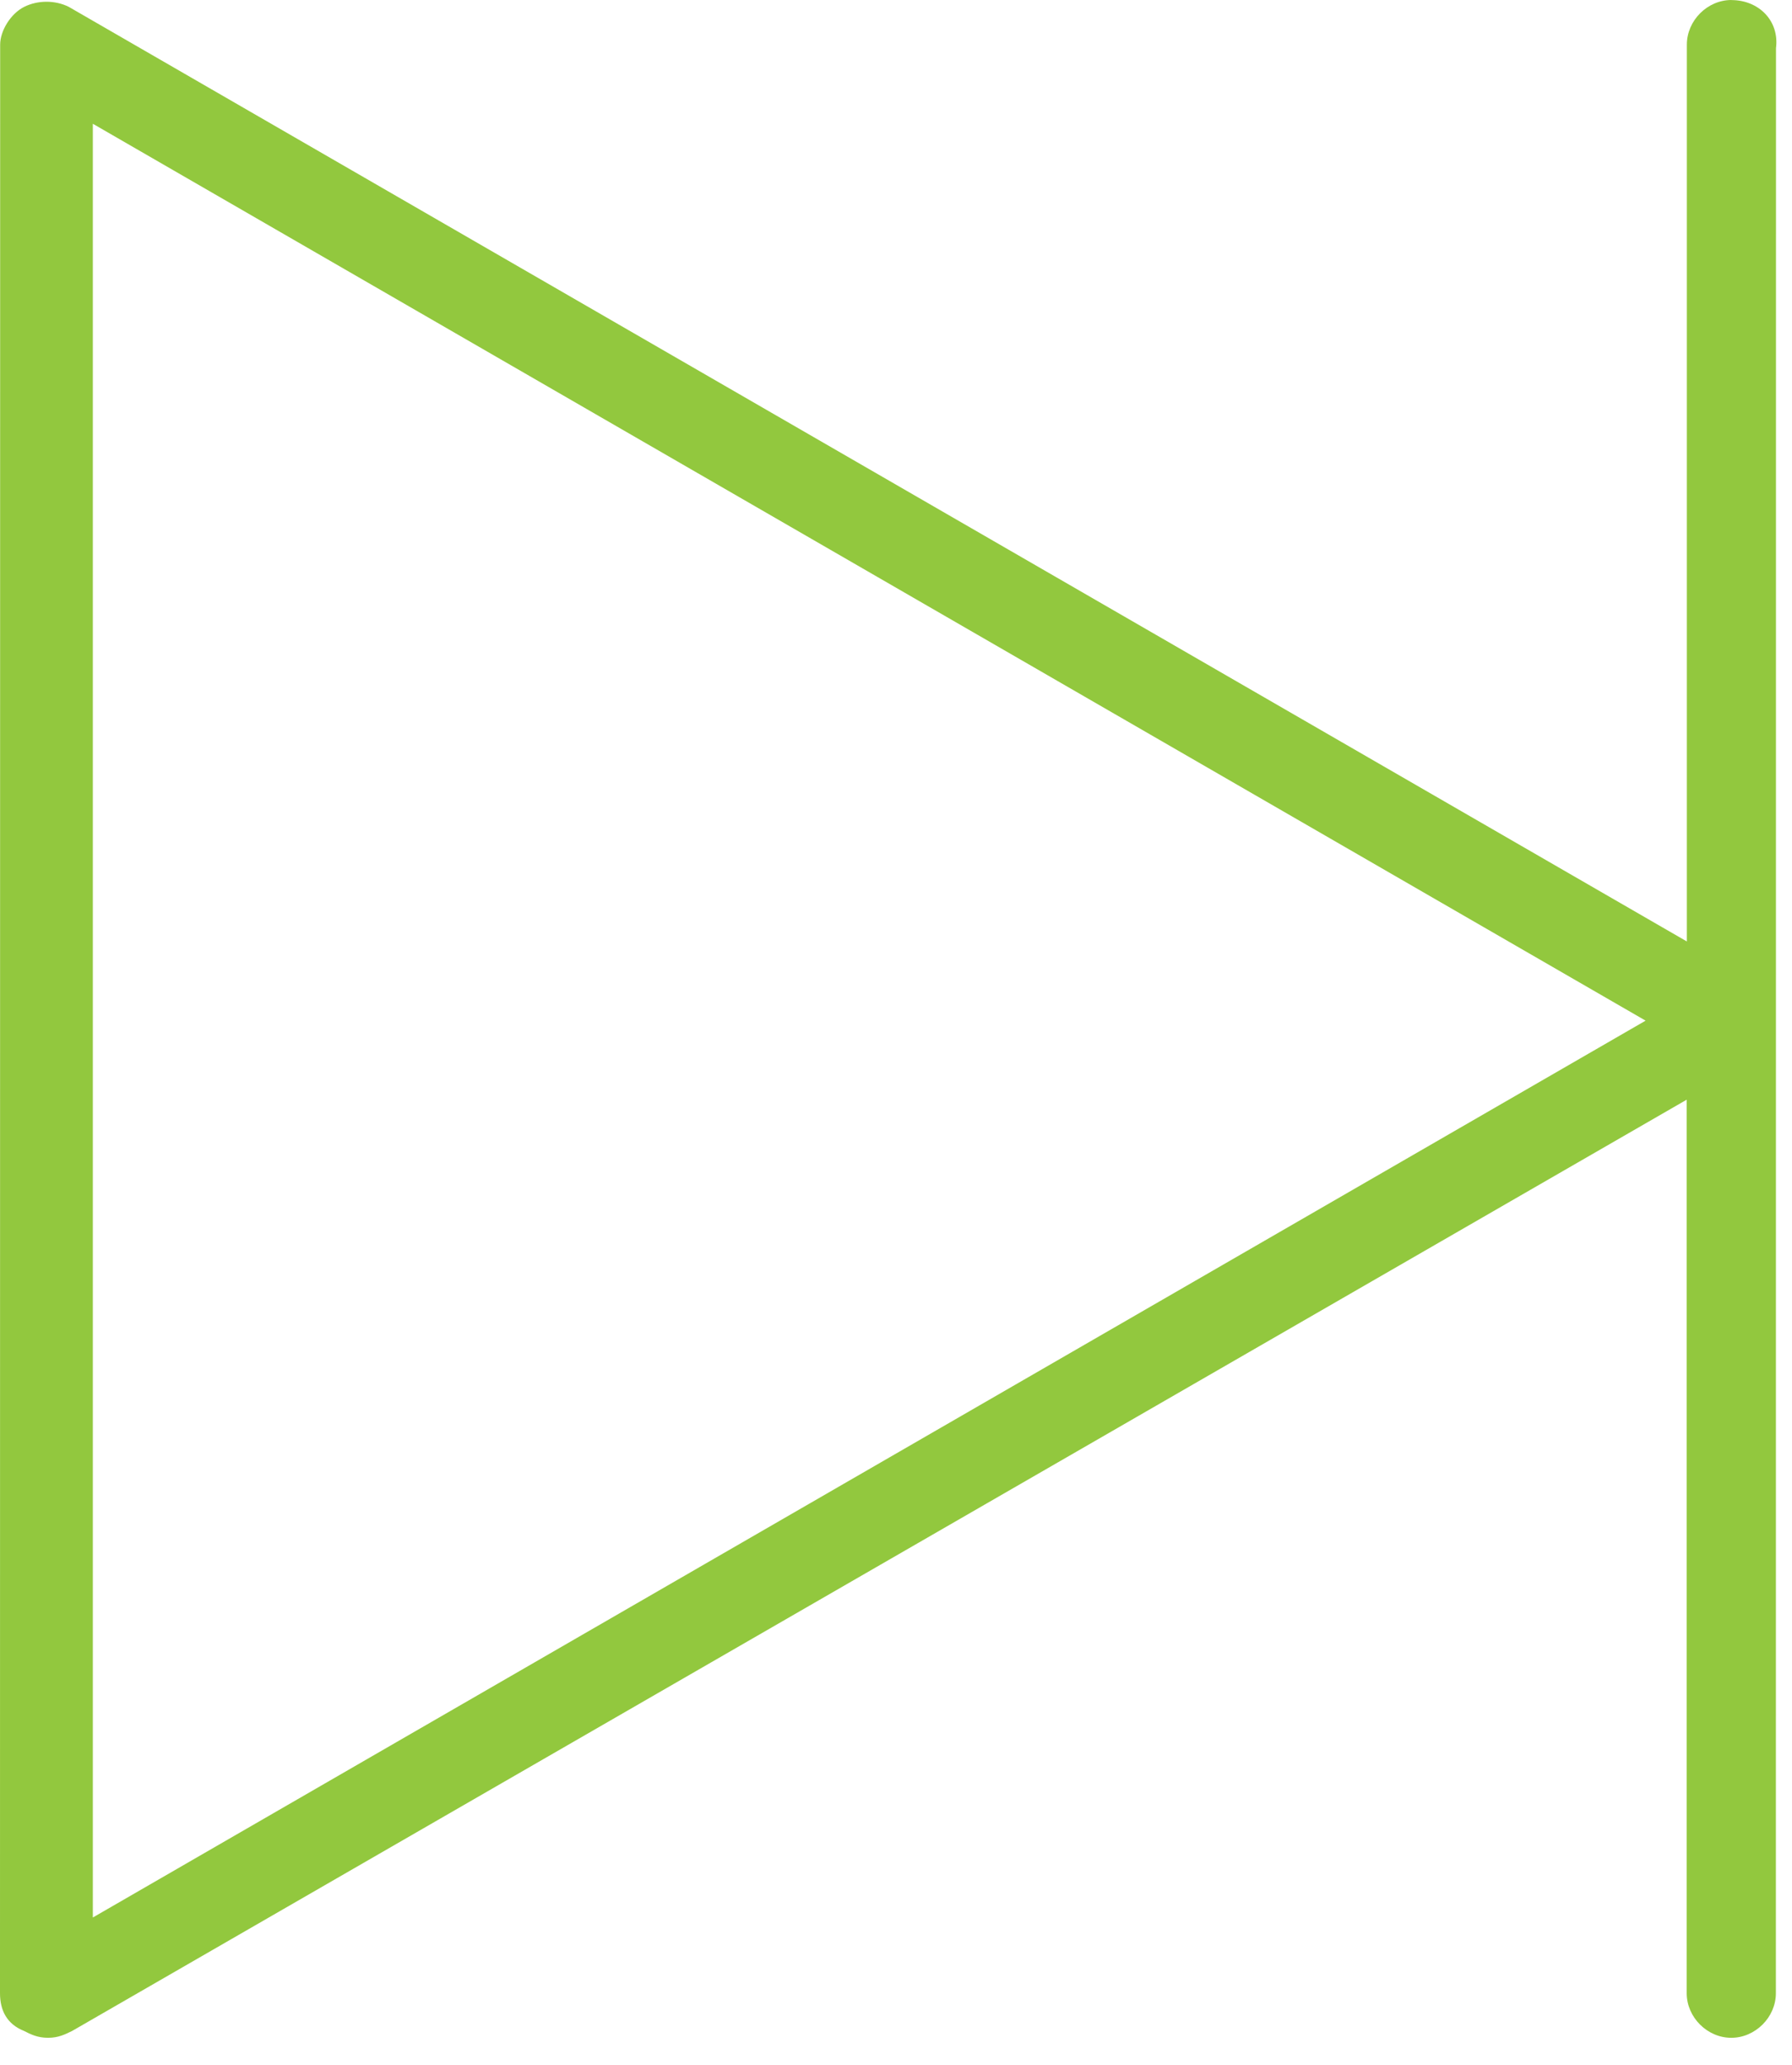
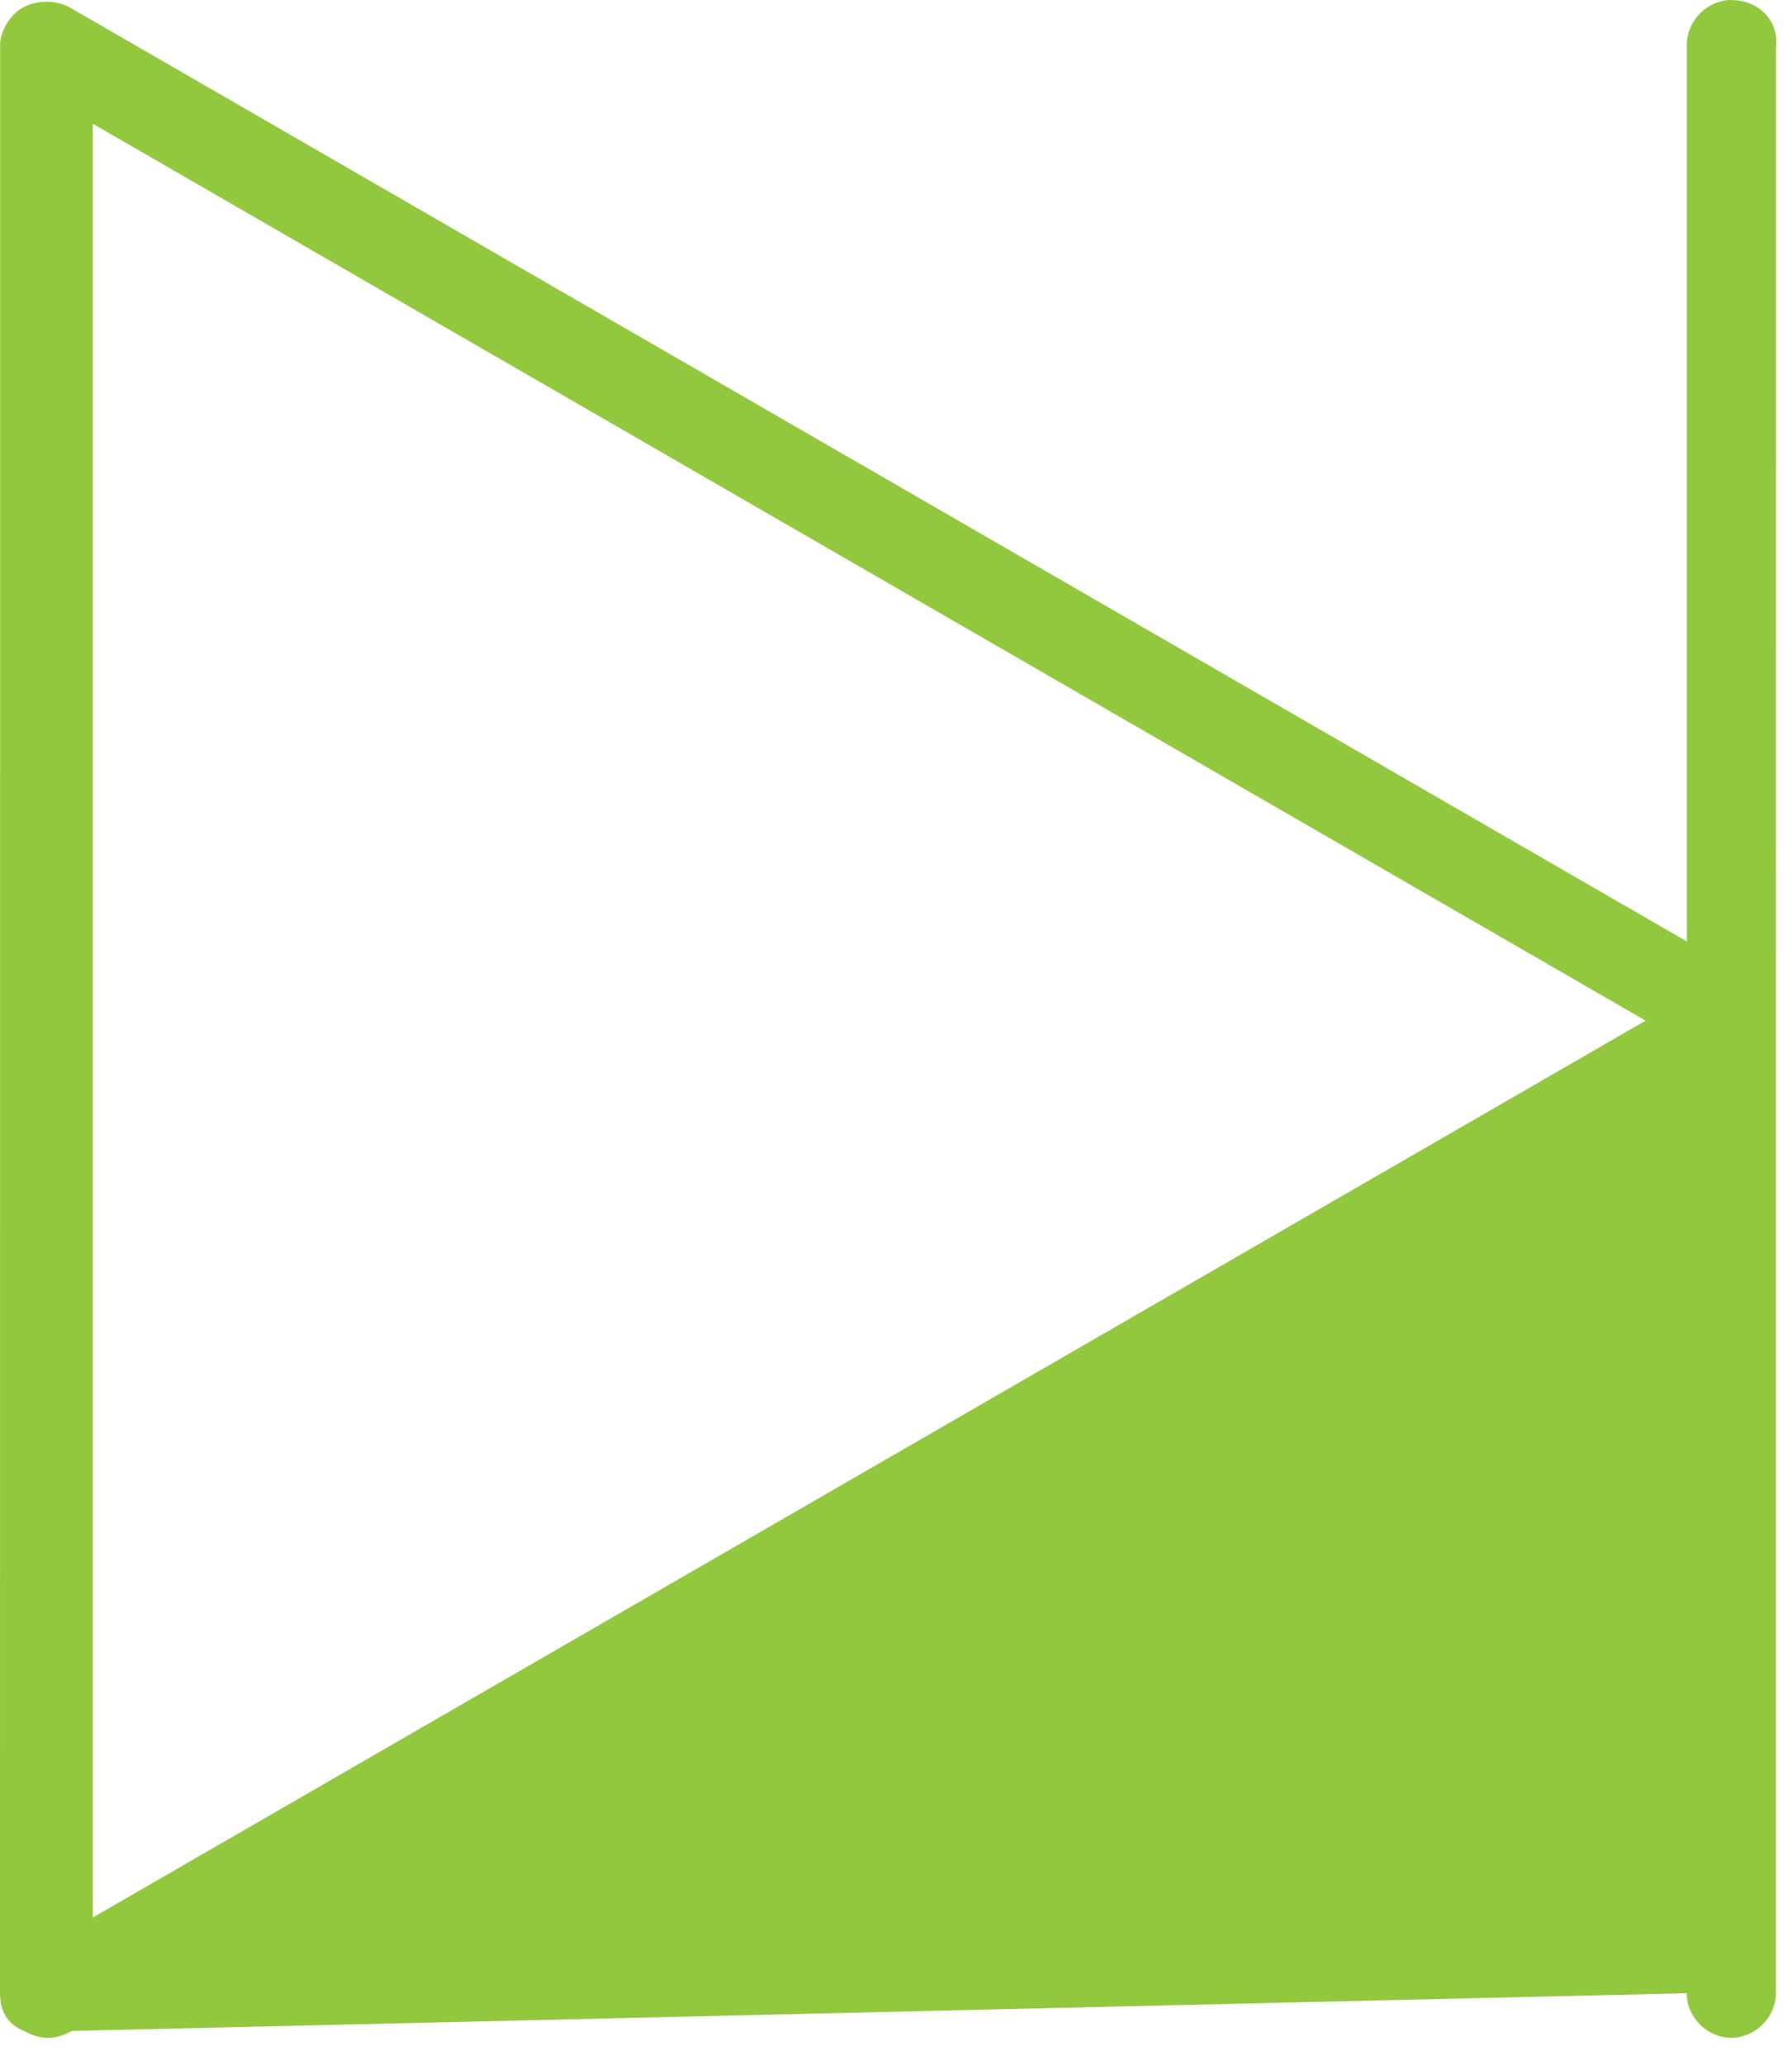
<svg xmlns="http://www.w3.org/2000/svg" width="46px" height="53px" viewBox="0 0 46 53" version="1.1">
  <title>Shape 2</title>
  <desc>Created with Sketch.</desc>
  <g id="Page-1" stroke="none" stroke-width="1" fill="none" fill-rule="evenodd">
    <g id="OTF-resource-permalink" transform="translate(-1250, -1119)" fill="#92C83E" fill-rule="nonzero">
      <g id="Shape-2" transform="translate(1250, 1119)">
-         <path d="M44.445,-1.42108547e-14 C43.828,-1.42108547e-14 43.301,0.527 43.301,1.145 L43.301,24.16 L1.766,0.176 C1.414,0.001 0.973,0.001 0.621,0.176 C0.27,0.352 0.004,0.794 0.004,1.145 L5.61328761e-13,51.149 C5.61328761e-13,51.591 0.176,51.942 0.617,52.118 C0.793,52.208 0.969,52.294 1.234,52.294 C1.5,52.294 1.676,52.204 1.852,52.118 L43.297,28.22 L43.297,51.15 C43.297,51.767 43.824,52.294 44.441,52.294 C45.058,52.294 45.586,51.767 45.586,51.15 L45.589,1.236 C45.679,0.533 45.148,0.002 44.445,0.002 L44.445,-1.42108547e-14 Z M2.383,49.207 L2.383,3.176 L42.242,26.192 L2.383,49.207 Z" id="Shape" />
+         <path d="M44.445,-1.42108547e-14 C43.828,-1.42108547e-14 43.301,0.527 43.301,1.145 L43.301,24.16 L1.766,0.176 C1.414,0.001 0.973,0.001 0.621,0.176 C0.27,0.352 0.004,0.794 0.004,1.145 L5.61328761e-13,51.149 C5.61328761e-13,51.591 0.176,51.942 0.617,52.118 C0.793,52.208 0.969,52.294 1.234,52.294 C1.5,52.294 1.676,52.204 1.852,52.118 L43.297,51.15 C43.297,51.767 43.824,52.294 44.441,52.294 C45.058,52.294 45.586,51.767 45.586,51.15 L45.589,1.236 C45.679,0.533 45.148,0.002 44.445,0.002 L44.445,-1.42108547e-14 Z M2.383,49.207 L2.383,3.176 L42.242,26.192 L2.383,49.207 Z" id="Shape" />
      </g>
    </g>
  </g>
</svg>